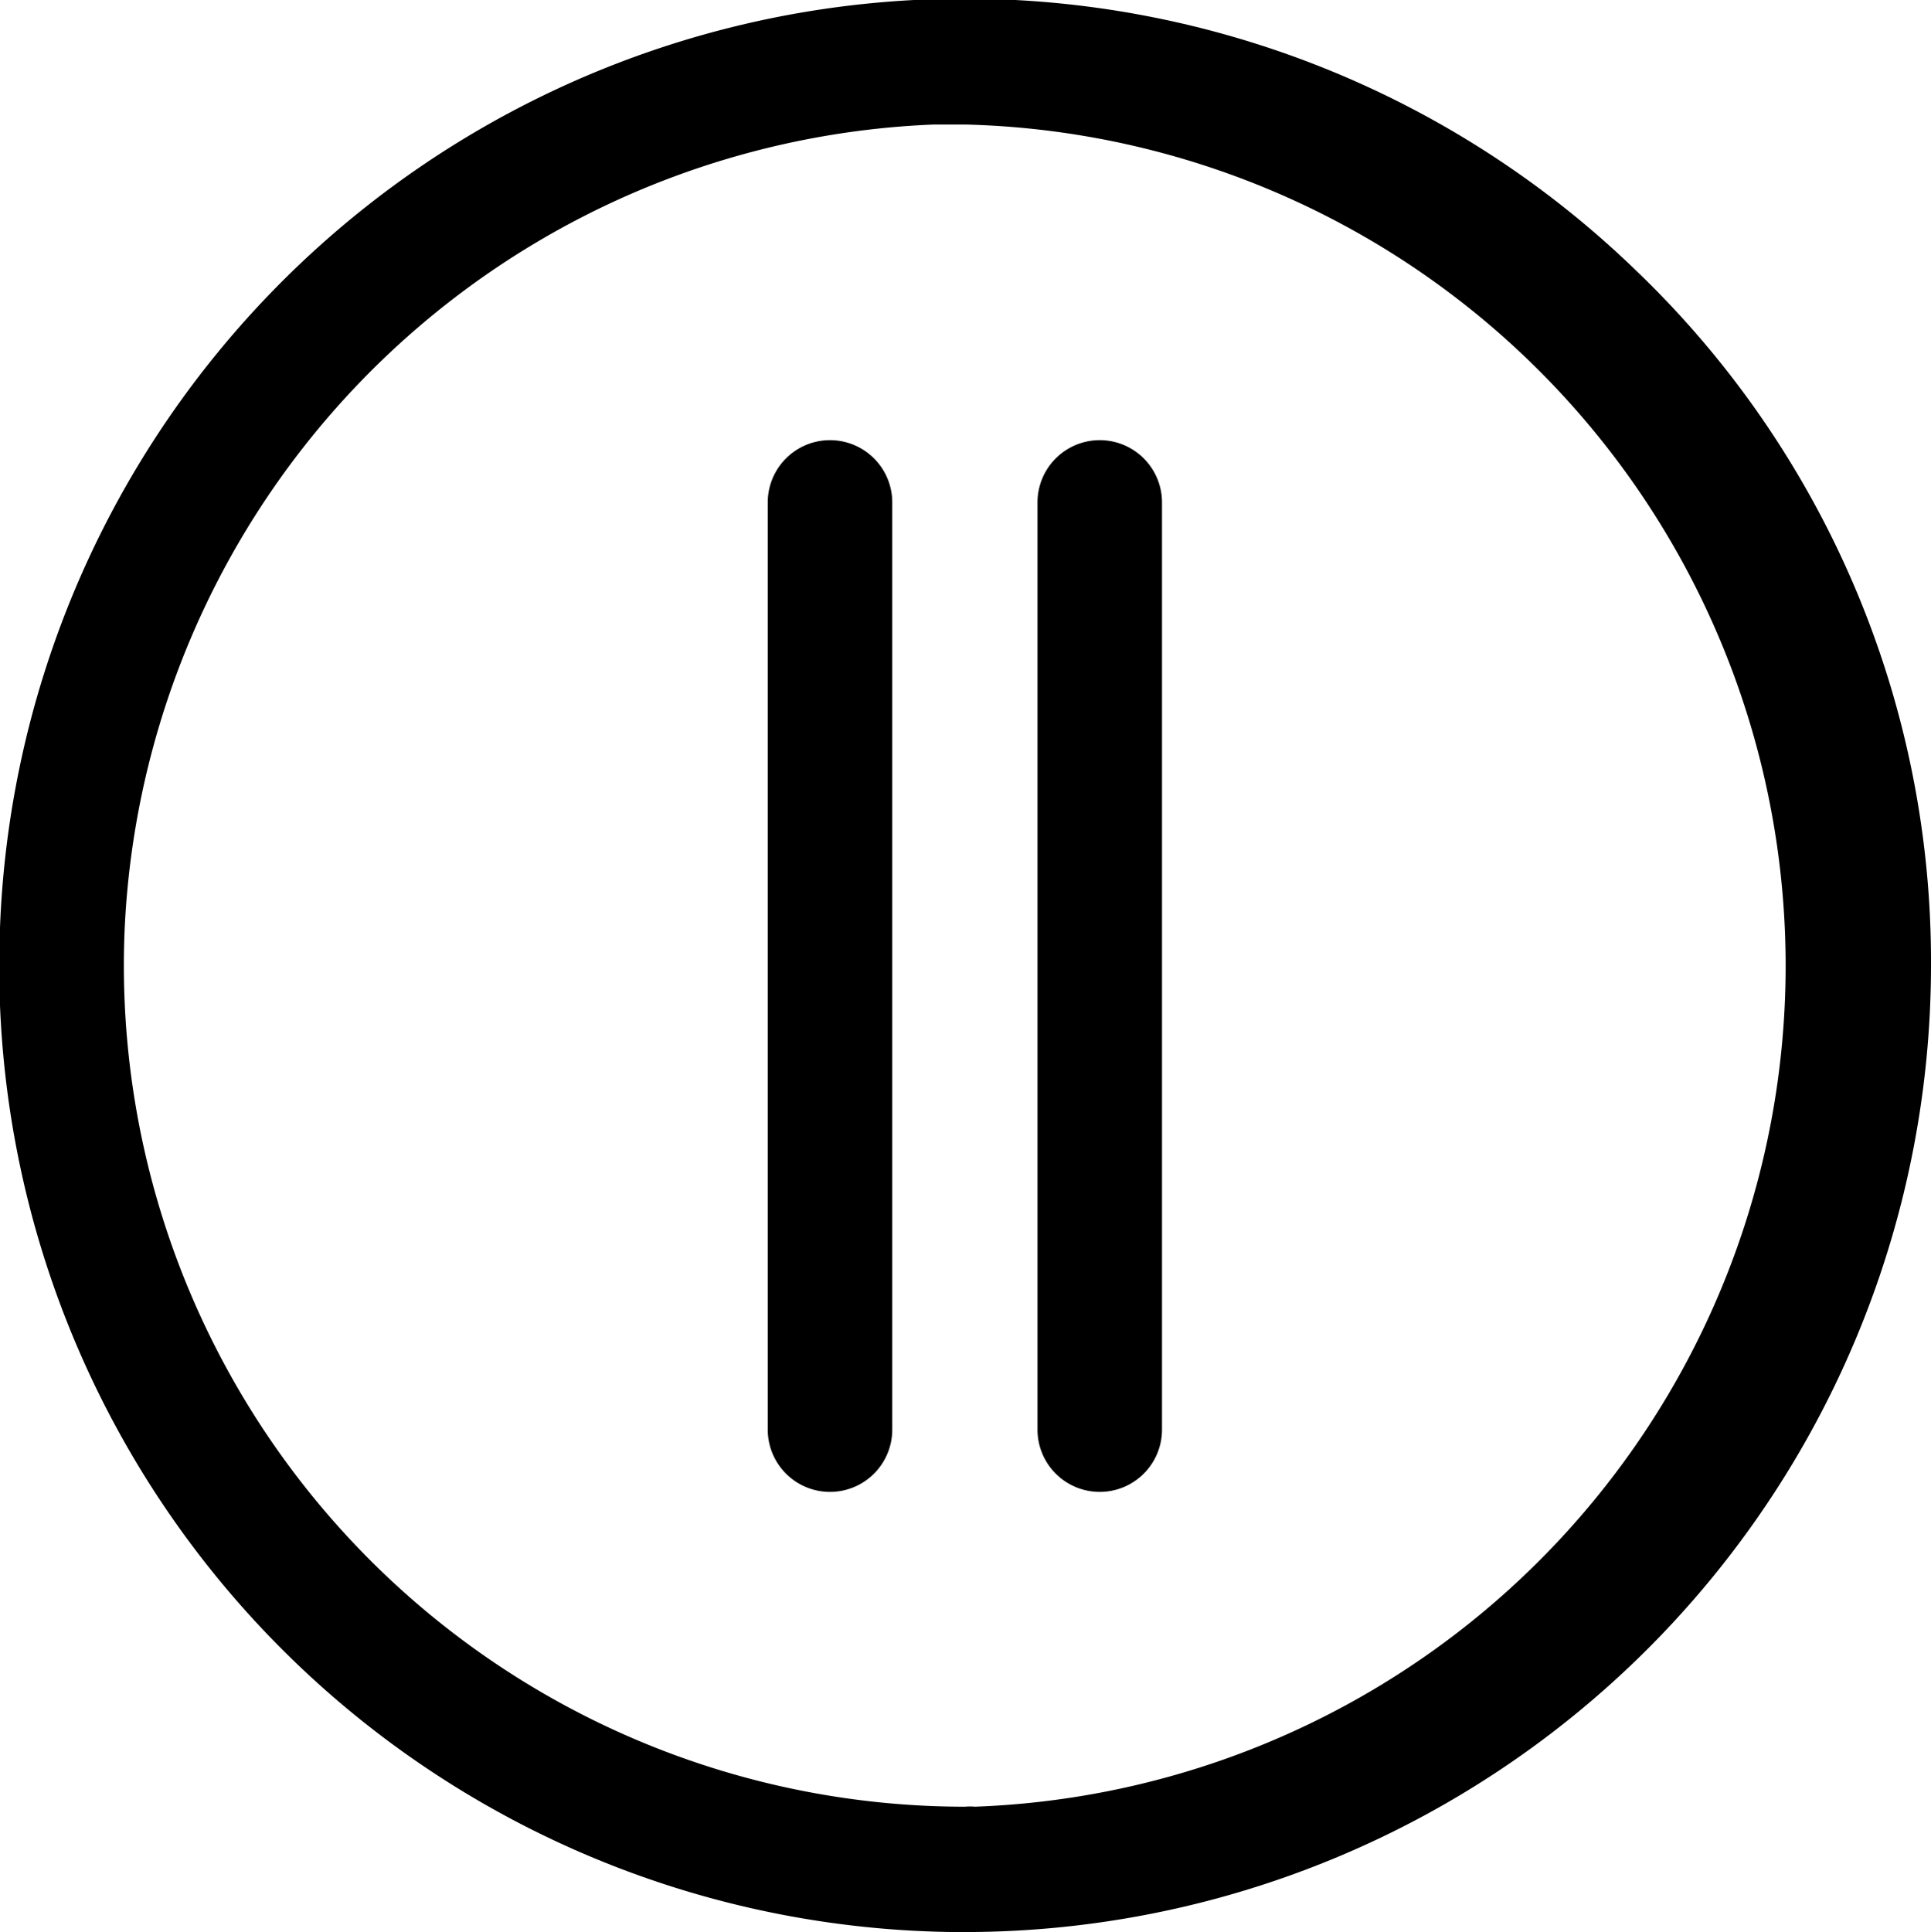
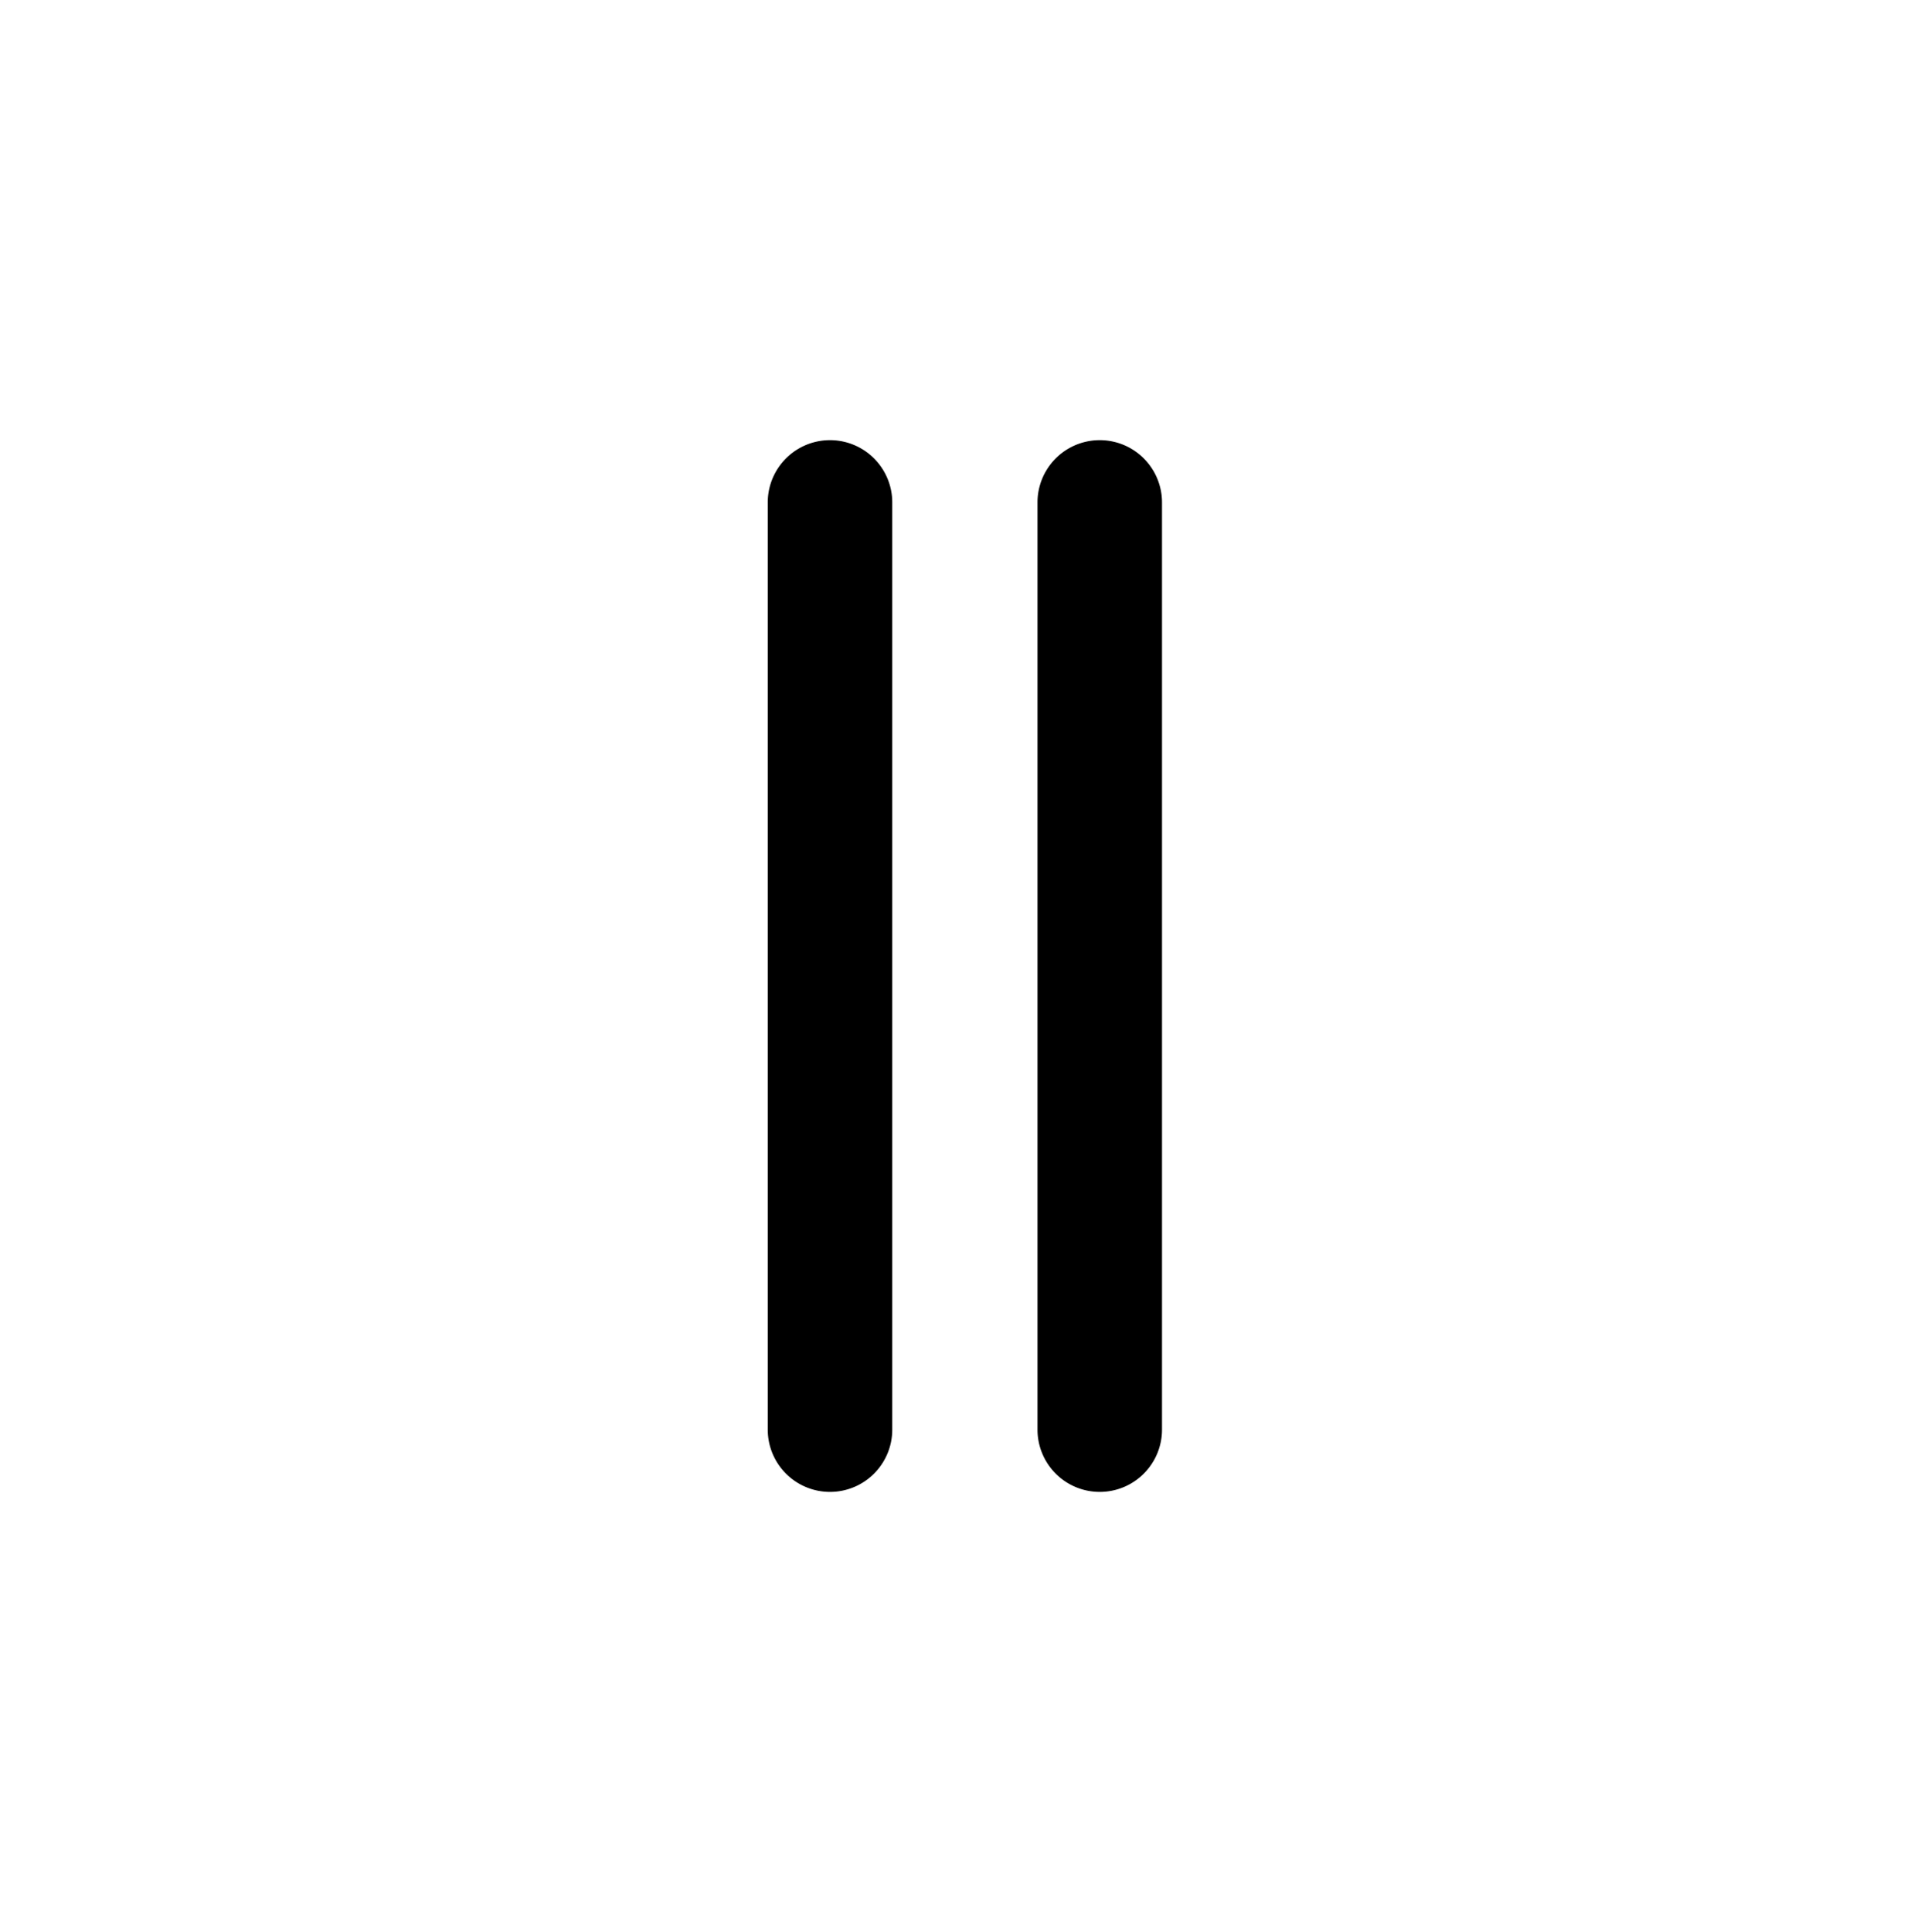
<svg xmlns="http://www.w3.org/2000/svg" id="Layer_1" data-name="Layer 1" viewBox="0 0 93.06 93.1">
  <path d="M53,71.89a3,3,0,0,1-3-3V24.21a3,3,0,0,1,6,0V68.89A3,3,0,0,1,53,71.89Zm-13,0a3,3,0,0,1-3-3V24.21a3,3,0,0,1,6,0V68.89A3,3,0,0,1,40,71.89Z" />
-   <path d="M46.53,93.1a2.92,2.92,0,0,1-.51,0A46.53,46.53,0,0,1,0,44.7,46.52,46.52,0,0,1,78.81,13,46.11,46.11,0,0,1,93.06,46.55,46.6,46.6,0,0,1,46.53,93.1Zm0-87.1C46,6,45.49,6,45,6A40.67,40.67,0,0,0,6,44.93,40.54,40.54,0,0,0,46.51,87.06a2.42,2.42,0,0,1,.47,0A40.55,40.55,0,0,0,46.54,6Z" />
</svg>